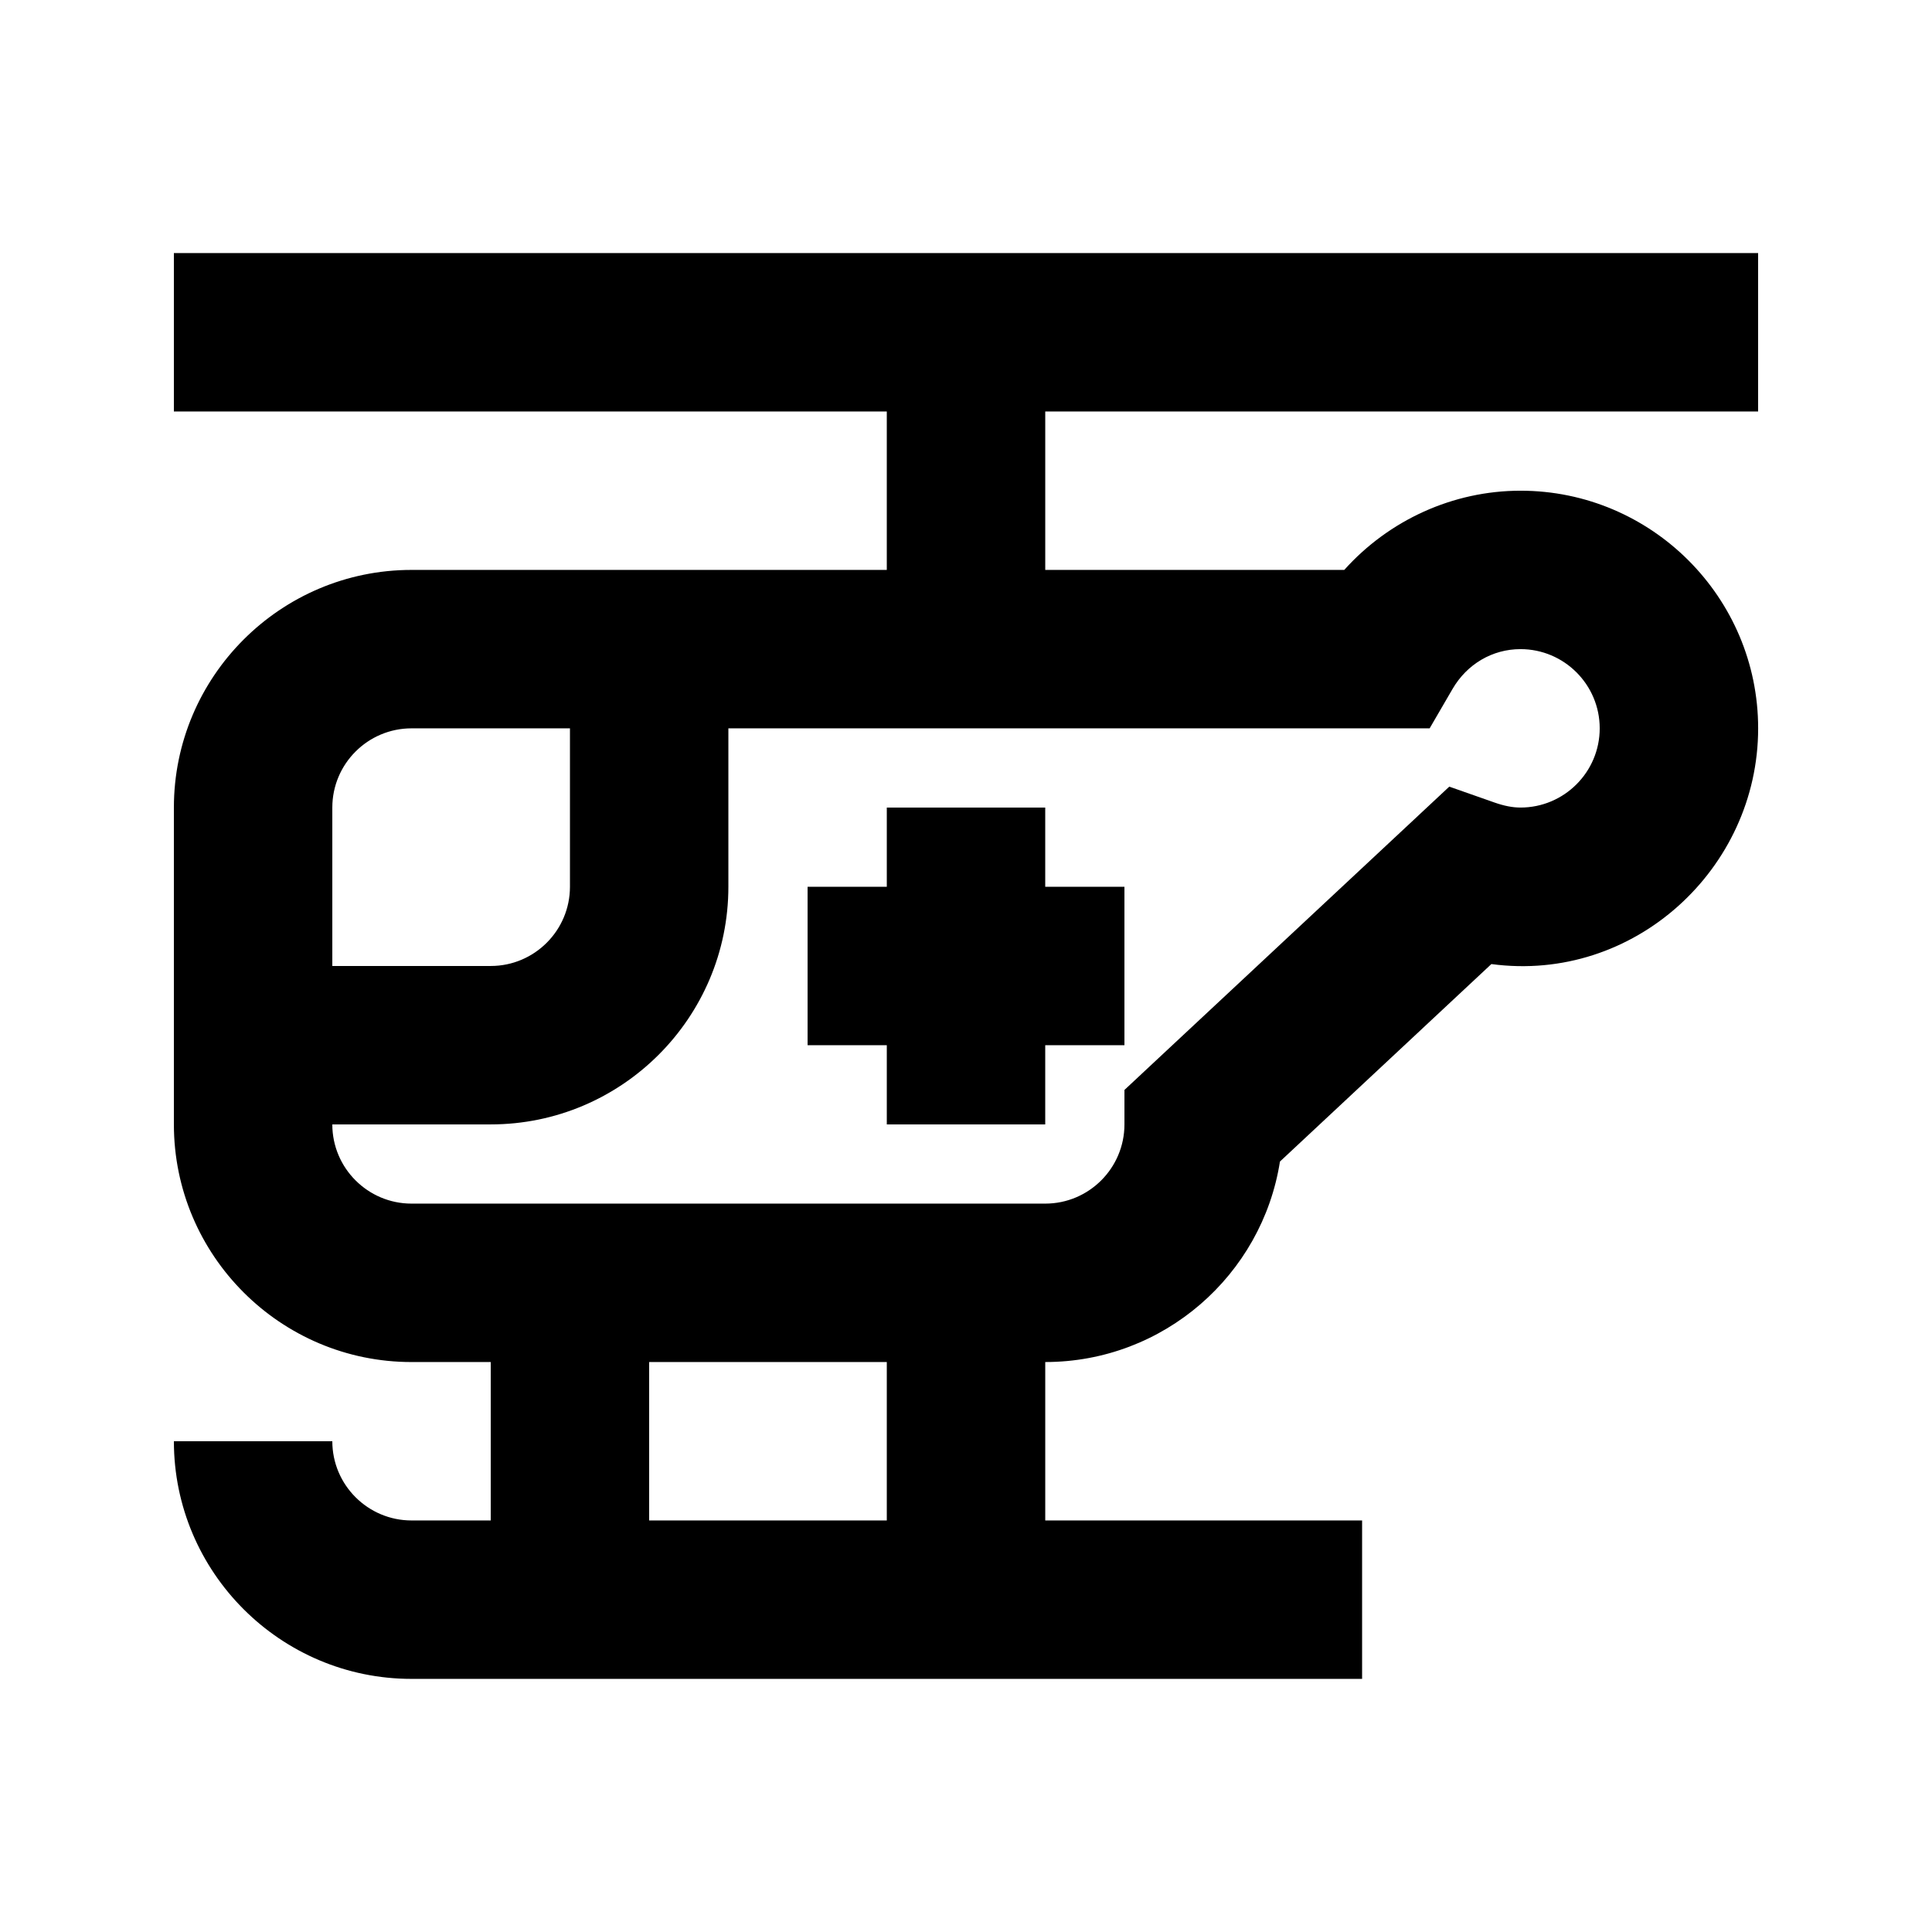
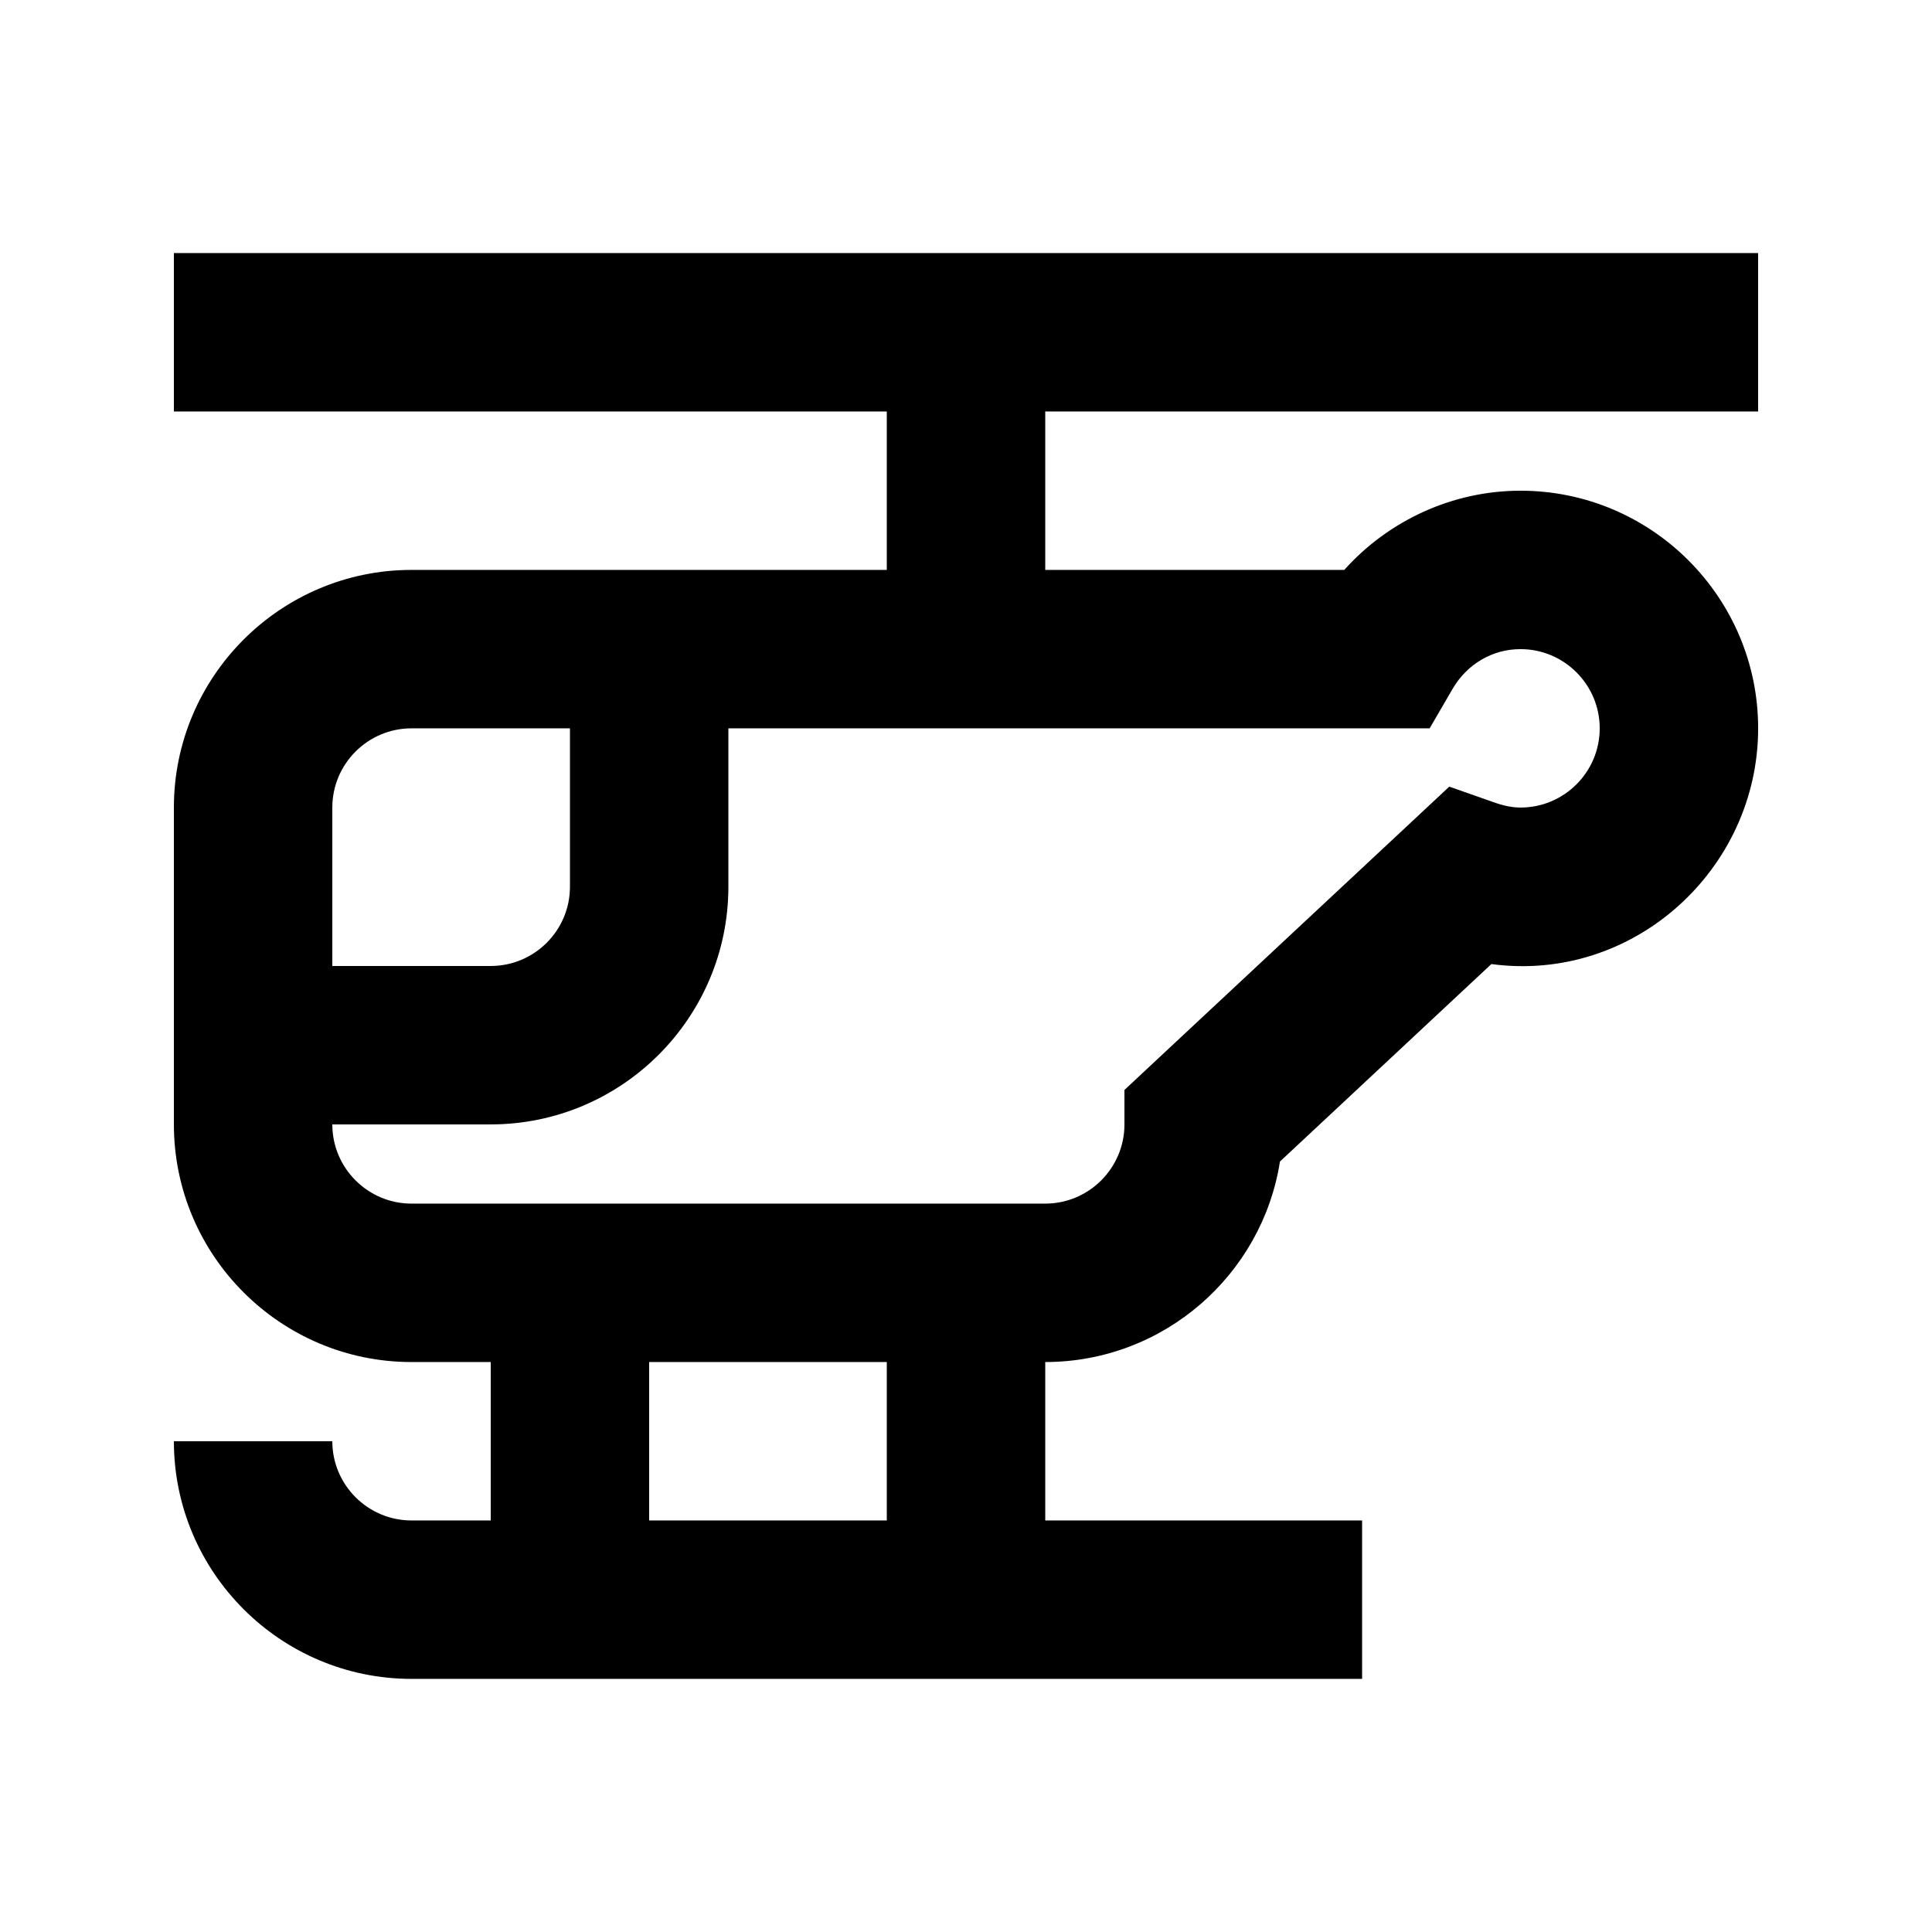
<svg xmlns="http://www.w3.org/2000/svg" fill="#000000" width="800px" height="800px" version="1.1" viewBox="144 144 512 512">
  <g>
    <path d="m609.92 253.05v-41.984h-419.84v41.984h188.93v41.984h-125.95c-34.723 0-62.977 28.254-62.977 62.977v83.969c0 34.723 28.254 62.977 62.977 62.977h20.992v41.984l-20.992-0.004c-11.566 0-20.992-9.406-20.992-20.992h-41.984c0 34.723 28.254 62.977 62.977 62.977h251.91v-41.984h-83.969v-41.984c31.383 0 57.477-23.07 62.199-53.133l56.027-52.332c37.742 5.062 70.699-25.207 70.699-62.469 0-34.723-28.254-62.977-62.977-62.977-17.906 0-34.891 7.809-46.707 20.992h-79.242v-41.984zm-356.86 83.969h41.984v41.984c0 11.586-9.426 20.992-20.992 20.992h-41.984v-41.984c0-11.59 9.426-20.992 20.992-20.992zm125.95 209.92h-62.977v-41.984h62.977zm143.86-209.92 6.066-10.434c3.844-6.613 10.582-10.559 18.012-10.559 11.566 0 20.992 9.406 20.992 20.992 0 11.586-9.426 20.992-20.992 20.992-2.098 0-4.344-0.441-6.863-1.324l-12.008-4.219-86.086 80.379v9.133c0 11.586-9.426 20.992-20.992 20.992h-167.94c-11.566 0-20.992-9.406-20.992-20.992h41.984c34.723 0 62.977-28.254 62.977-62.977v-41.984z" />
-     <path d="m358.02 420.99h20.992v20.992h41.984v-20.992h20.992v-41.984h-20.992v-20.992h-41.984v20.992h-20.992z" />
  </g>
</svg>